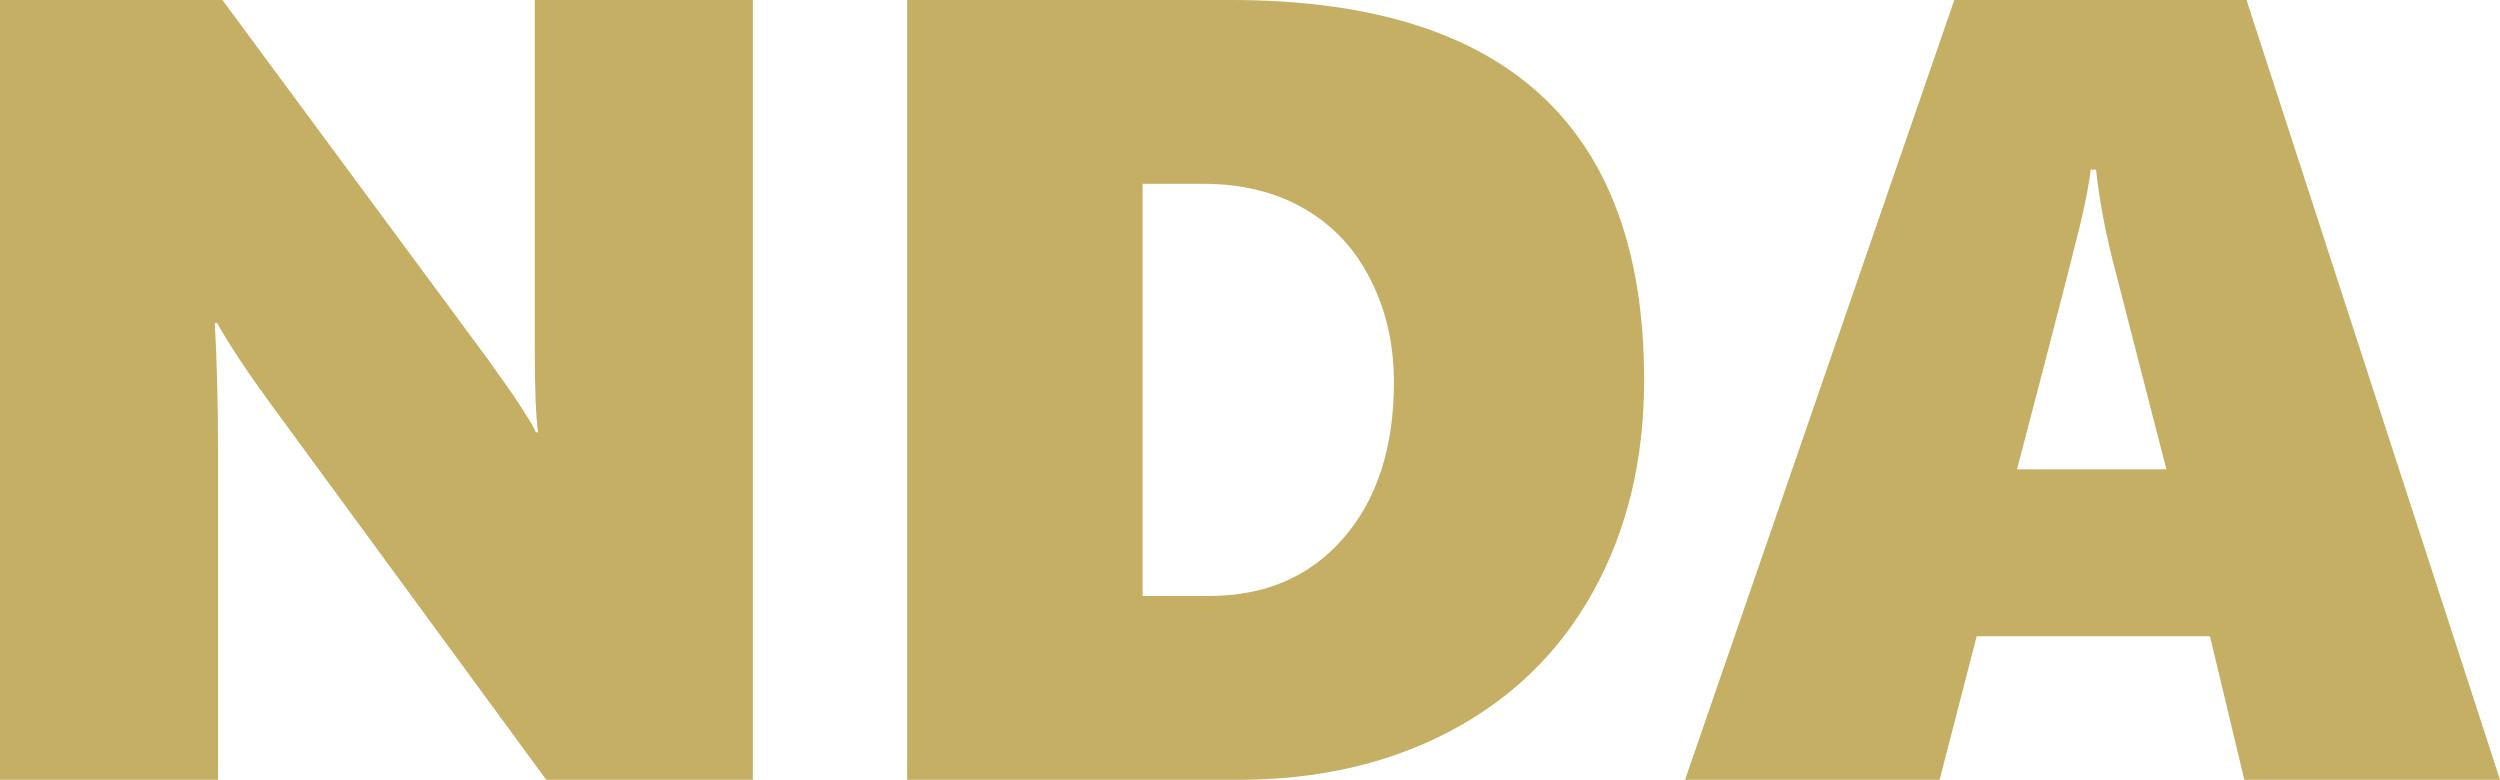
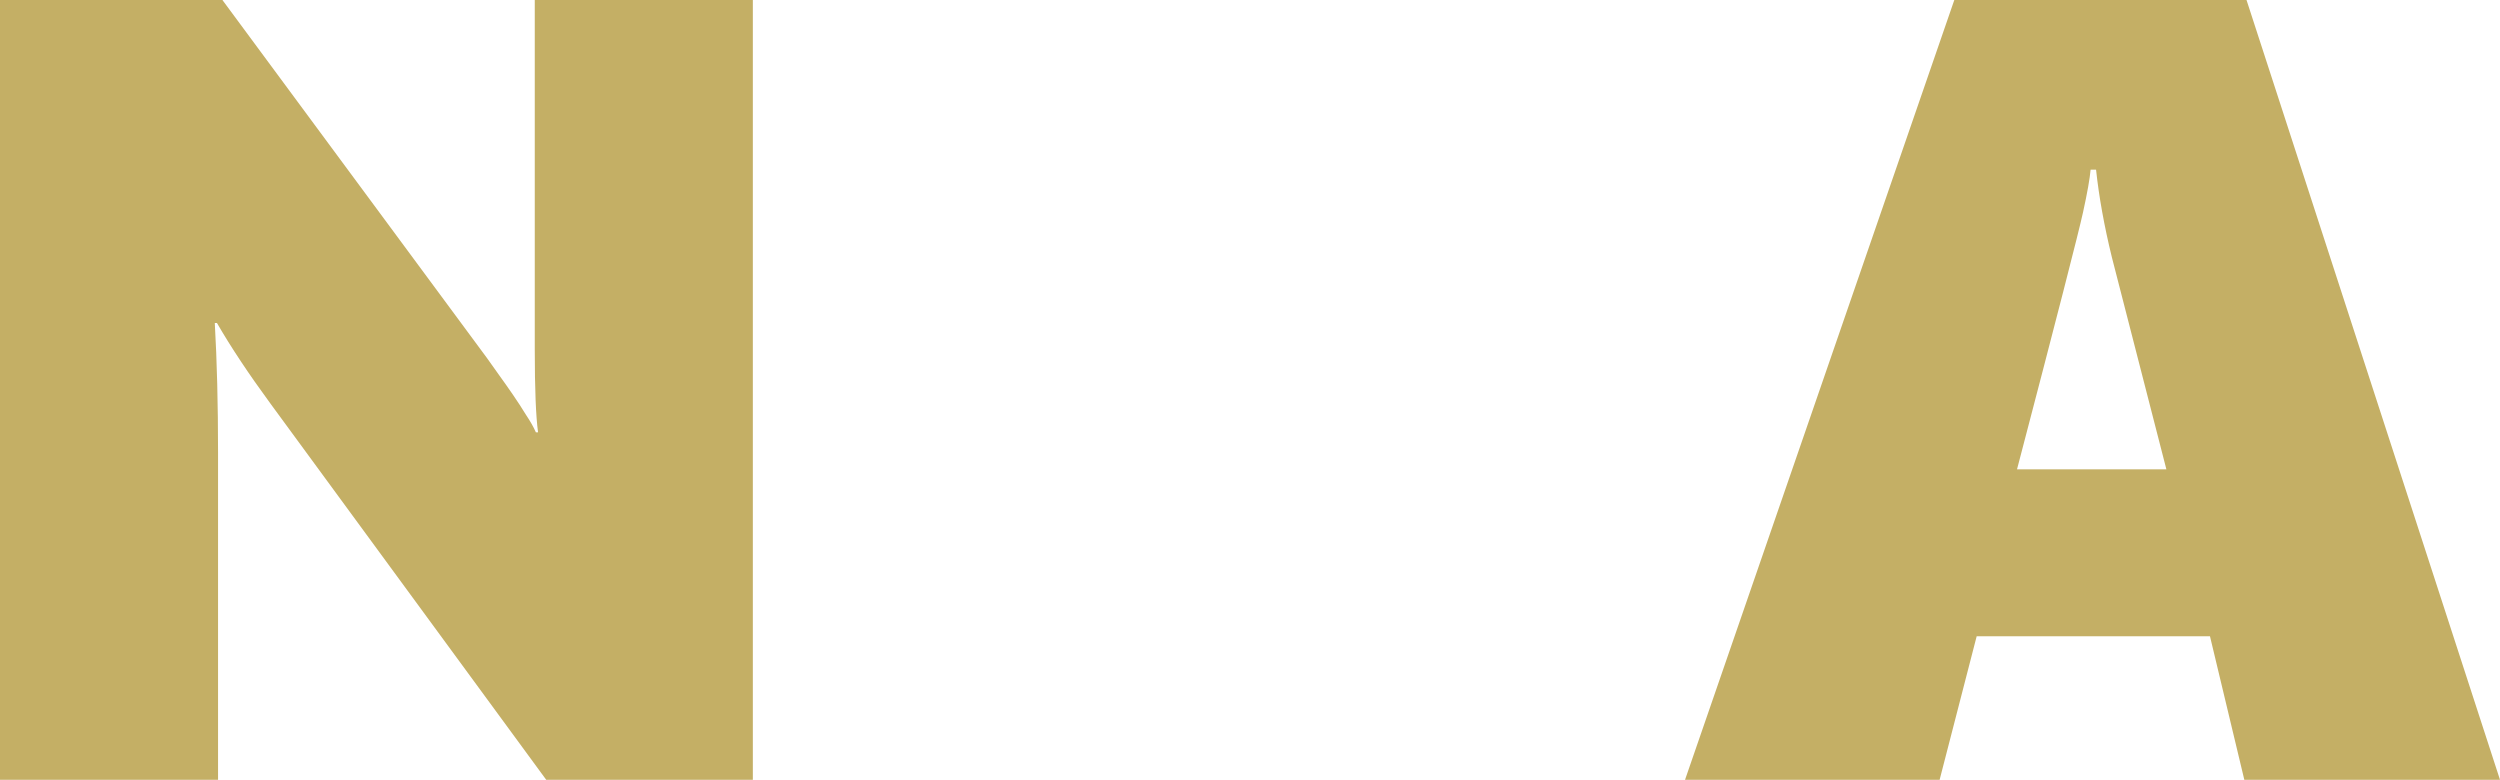
<svg xmlns="http://www.w3.org/2000/svg" width="109" height="34" viewBox="0 0 109 34" fill="none">
  <path d="M23.816 34L11.789 17.593C10.838 16.297 10.062 15.127 9.46 14.084H9.365C9.46 15.759 9.507 17.64 9.507 19.727V34H0V0H9.697L21.225 15.601C21.367 15.807 21.542 16.052 21.748 16.336C21.954 16.621 22.16 16.913 22.366 17.213C22.572 17.514 22.762 17.806 22.936 18.091C23.126 18.375 23.269 18.628 23.364 18.849H23.459C23.364 18.154 23.316 16.953 23.316 15.245V0H32.824V34H23.816Z" fill="#C4AF65" />
-   <path d="M71.684 16.573C71.684 20.019 70.955 23.07 69.498 25.725C68.056 28.365 65.988 30.404 63.294 31.842C60.6 33.281 57.495 34 53.977 34H39.55V0H53.668C65.679 0 71.684 5.524 71.684 16.573ZM60.775 16.668C60.775 15.008 60.434 13.515 59.753 12.187C59.087 10.859 58.129 9.832 56.877 9.105C55.625 8.377 54.151 8.014 52.456 8.014H49.818V25.986H52.694C55.15 25.986 57.107 25.148 58.564 23.473C60.038 21.782 60.775 19.513 60.775 16.668Z" fill="#C4AF65" />
  <path d="M97.853 34L96.355 27.741H86.183L84.567 34H73.467L85.208 0H97.948L109 34H97.853ZM91.388 7.397H91.15C91.118 7.777 91.008 8.401 90.817 9.271C90.627 10.14 89.669 13.87 87.942 20.462H94.454L92.077 11.215C91.744 9.855 91.515 8.583 91.388 7.397Z" fill="#C4AF65" />
</svg>